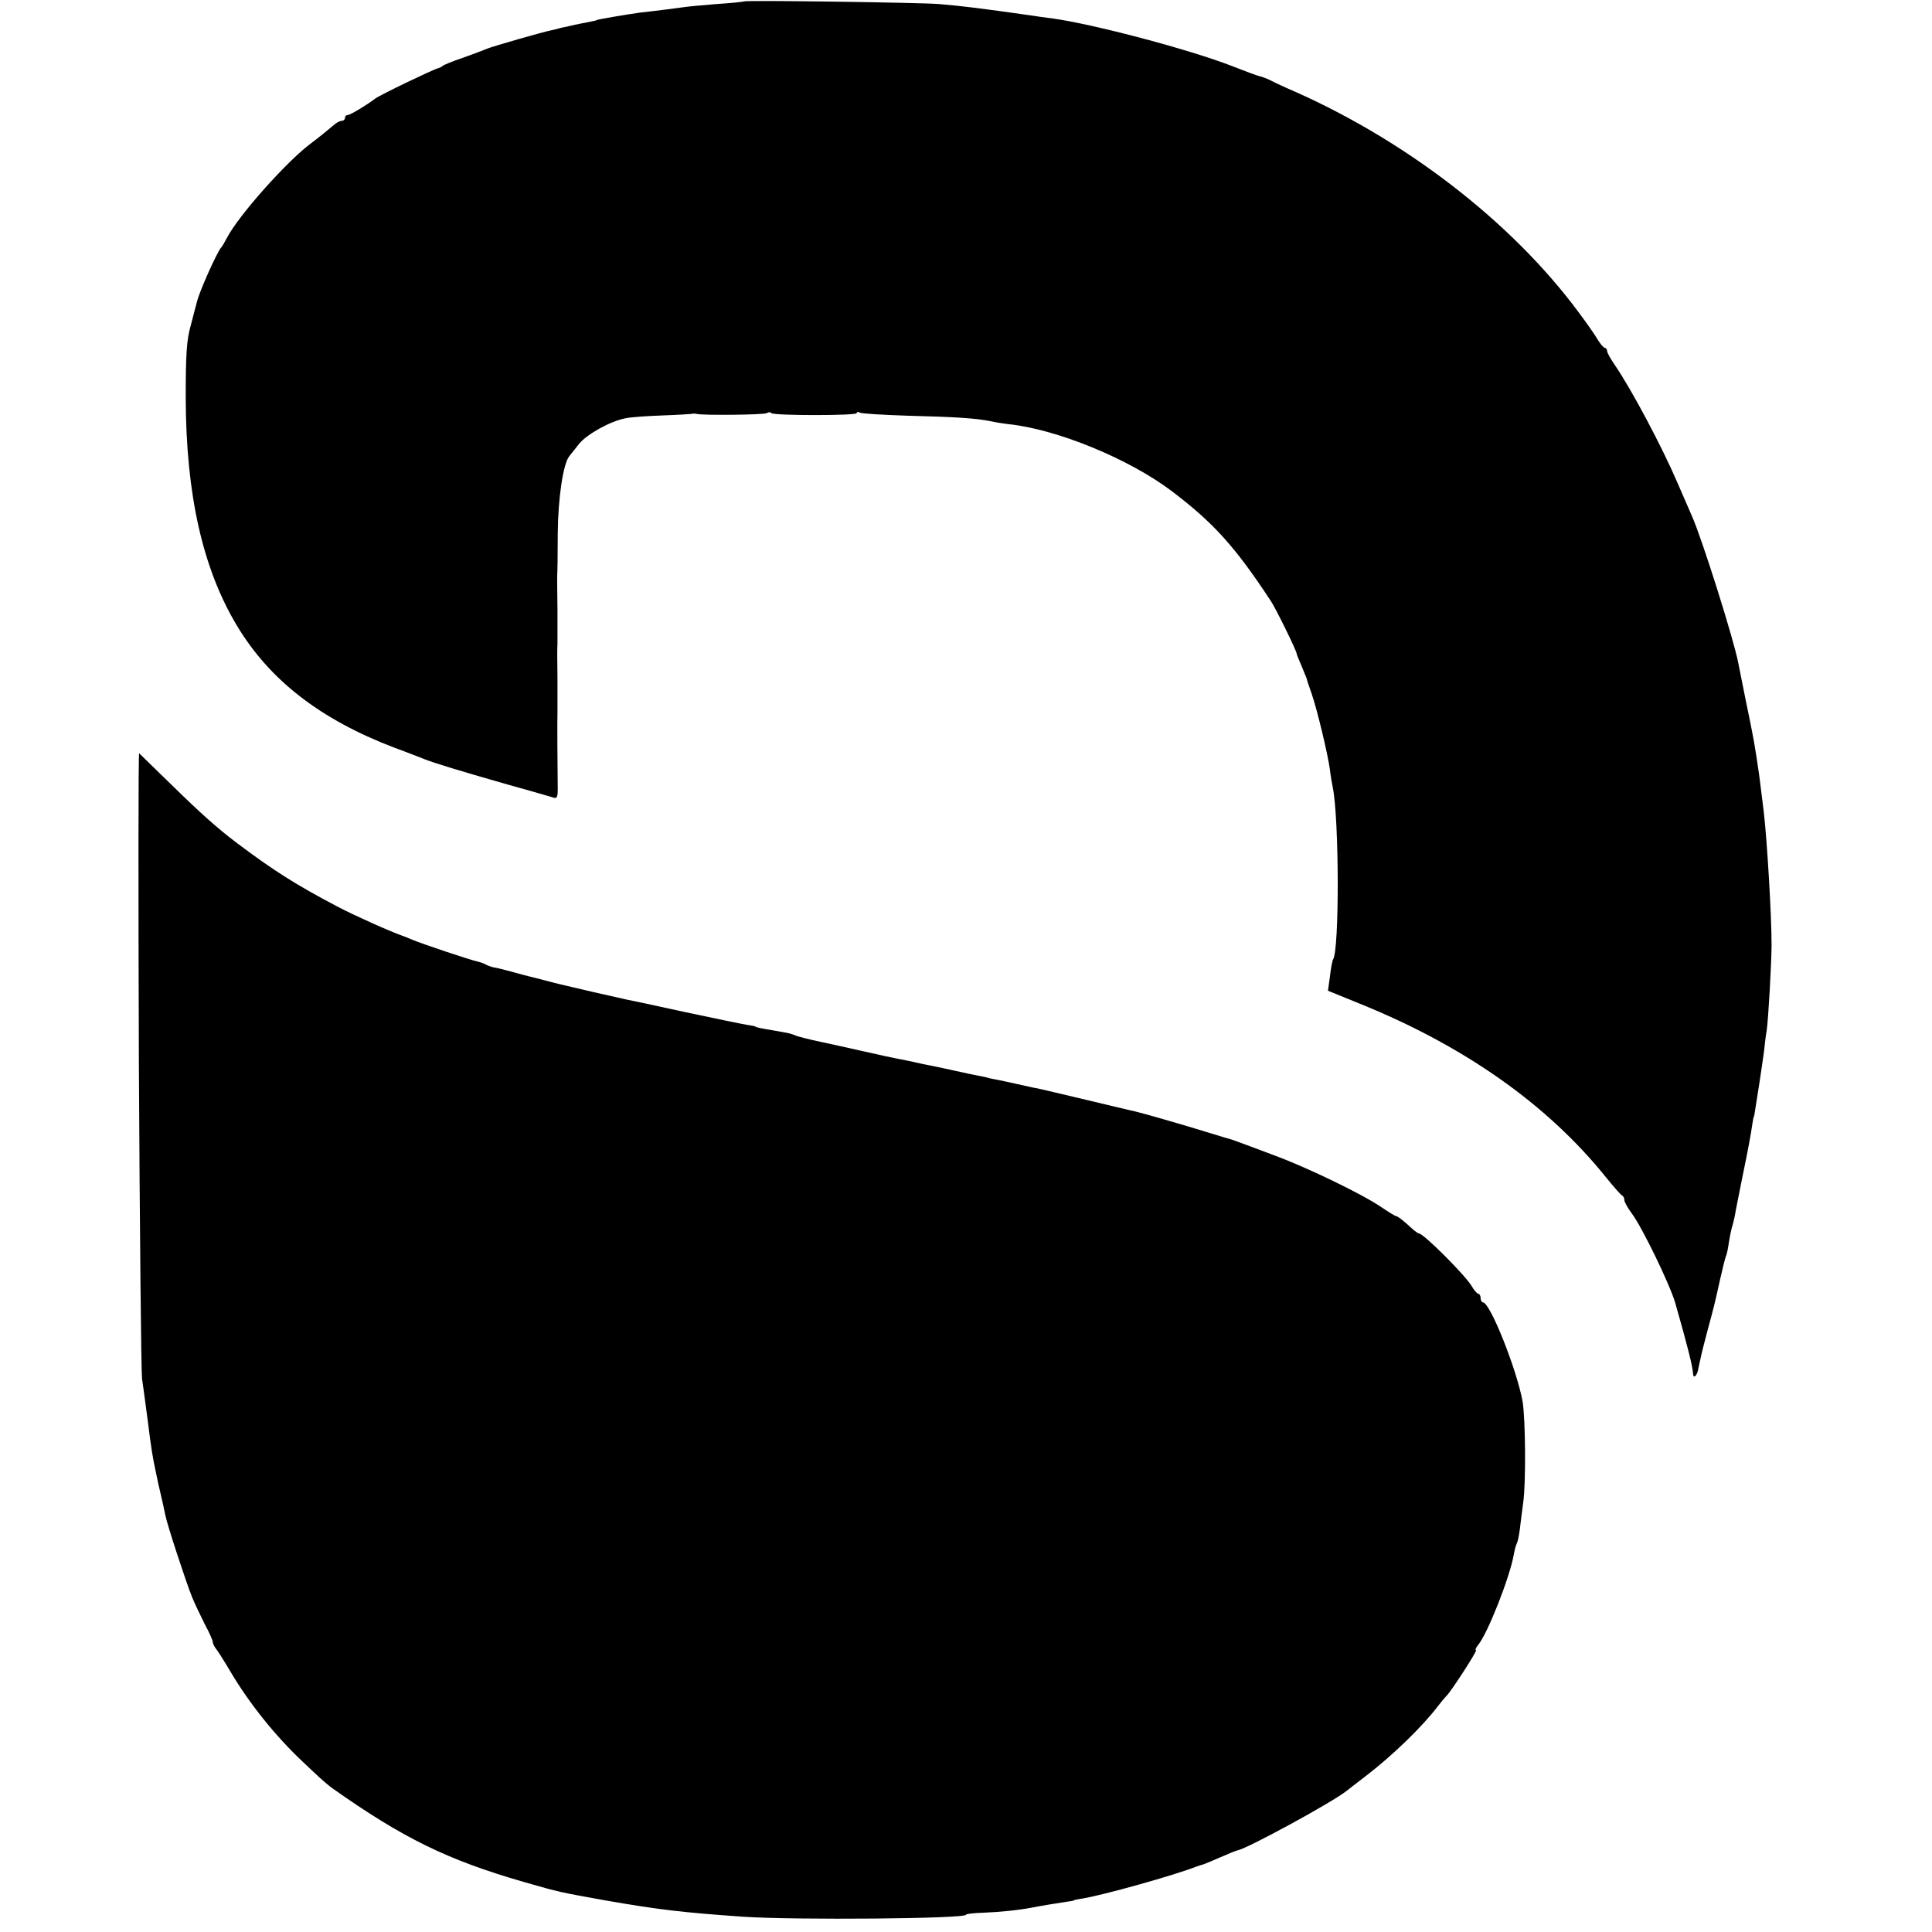
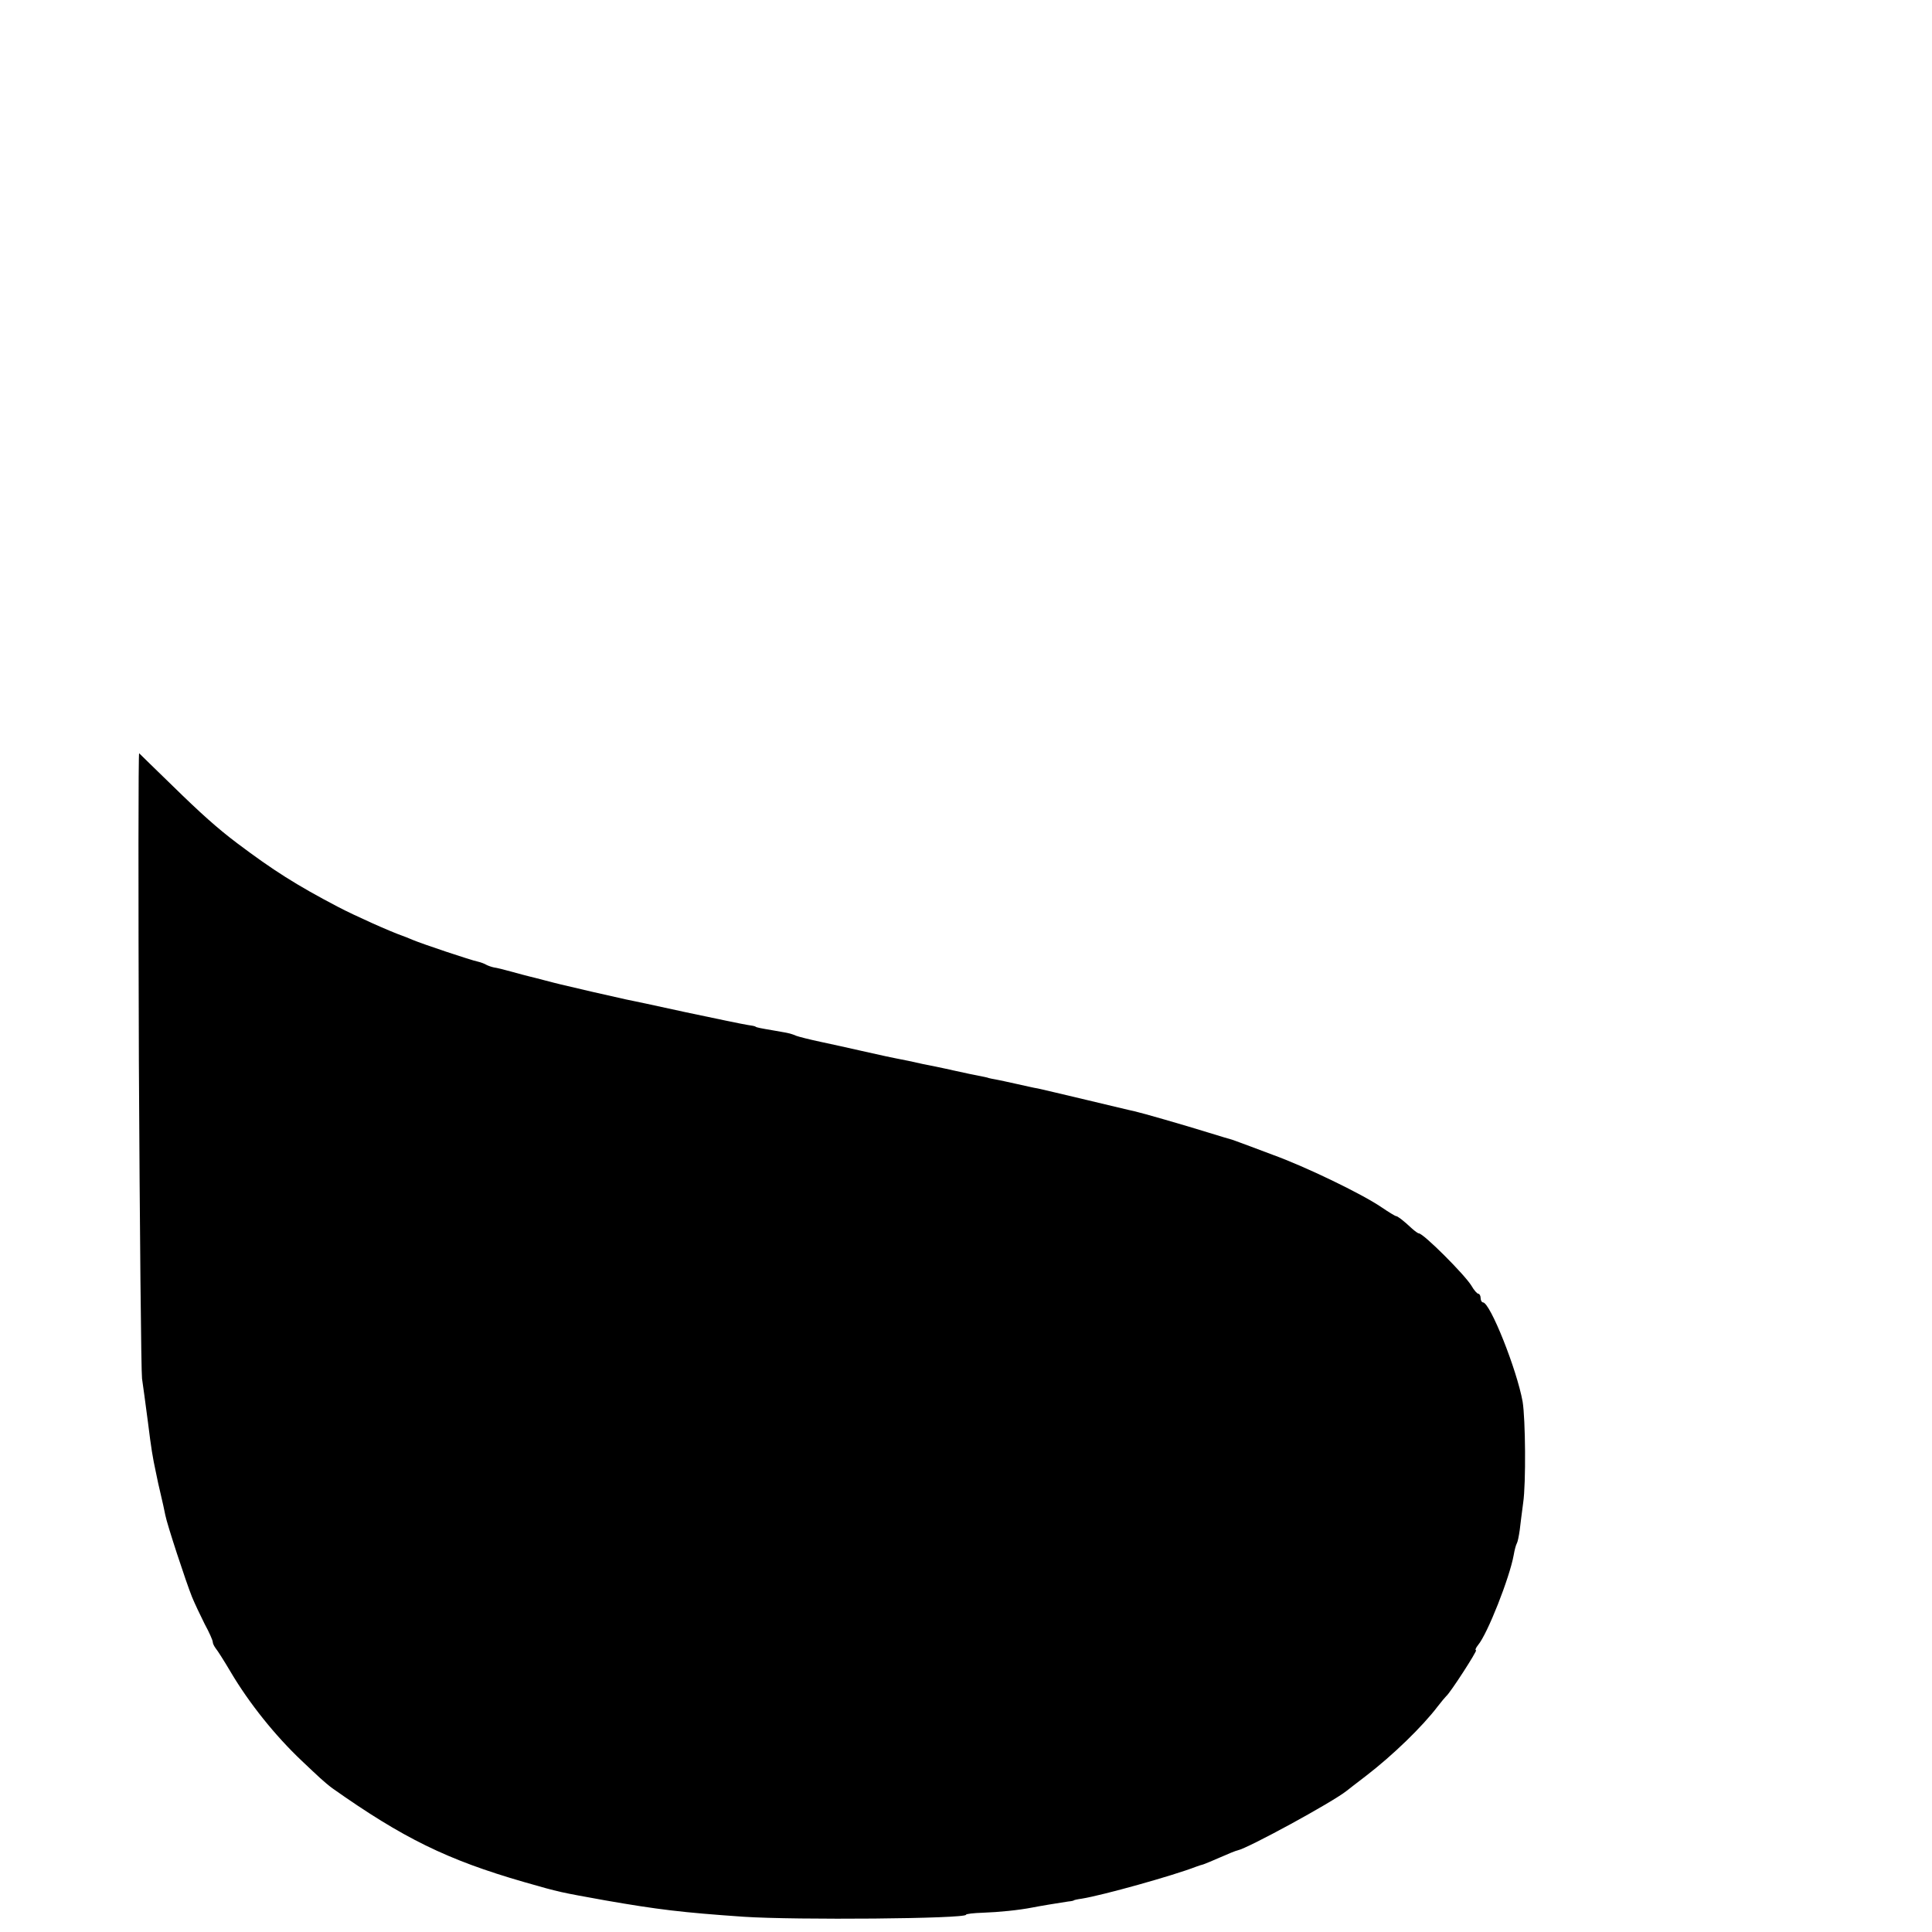
<svg xmlns="http://www.w3.org/2000/svg" version="1.0" width="672pt" height="672pt" viewBox="0 0 672 672" preserveAspectRatio="xMidYMid meet">
  <g transform="translate(0,672) scale(0.1,-0.1)" fill="#000000" stroke="none">
-     <path d="M2588 6715 c-1 -1 -45 -6 -95 -9 -51 -4 -103 -9 -115 -11 -21 -3 -98 -13 -153 -19 -44 -6 -150 -24 -150 -26 0 -1 -9 -3 -20 -5 -11 -2 -36 -7 -55 -11 -19 -5 -39 -9 -45 -10 -5 -1 -12 -3 -15 -4 -3 -1 -12 -3 -21 -5 -31 -6 -204 -56 -224 -64 -11 -5 -49 -19 -85 -32 -36 -12 -67 -25 -70 -28 -3 -3 -11 -7 -18 -9 -14 -3 -202 -93 -217 -105 -30 -23 -87 -57 -95 -57 -6 0 -10 -4 -10 -10 0 -5 -5 -10 -10 -10 -6 0 -16 -5 -23 -10 -32 -27 -58 -48 -82 -66 -84 -61 -256 -254 -296 -332 -8 -15 -16 -29 -19 -32 -13 -12 -78 -157 -85 -190 -2 -8 -12 -44 -21 -80 -15 -52 -18 -102 -18 -255 1 -335 59 -593 178 -791 114 -190 290 -326 546 -424 47 -17 94 -36 105 -40 31 -13 137 -45 295 -90 80 -22 151 -43 158 -45 9 -3 12 6 12 28 -1 63 -2 252 -1 267 0 8 0 62 0 120 -1 58 -1 112 0 120 0 8 0 62 0 120 -1 58 -1 111 -1 118 1 6 2 72 2 145 1 126 19 244 40 270 5 7 21 26 35 44 27 33 108 78 160 88 17 4 75 8 130 10 55 2 102 5 105 6 3 1 10 0 15 -1 24 -5 233 -3 242 3 6 4 13 4 16 0 10 -9 297 -9 297 0 0 5 5 5 10 2 6 -4 81 -8 168 -11 166 -4 238 -9 287 -19 17 -4 44 -8 60 -10 170 -17 423 -121 573 -235 143 -109 217 -190 342 -380 17 -25 90 -174 90 -183 0 -3 8 -22 17 -43 9 -22 17 -41 18 -44 0 -3 8 -27 18 -55 20 -59 56 -211 63 -263 2 -20 7 -48 10 -62 22 -112 23 -561 1 -597 -3 -5 -8 -31 -11 -59 l-7 -50 108 -44 c365 -147 656 -352 859 -605 27 -33 52 -62 56 -63 4 -2 8 -9 8 -16 0 -7 12 -28 26 -47 36 -48 132 -246 151 -311 42 -147 61 -222 62 -247 1 -18 14 -6 18 17 2 9 5 26 8 37 2 11 13 56 25 100 24 89 23 85 43 175 8 36 17 72 20 80 4 8 8 31 11 51 3 20 8 42 10 50 3 8 7 25 10 39 2 14 16 83 30 153 15 71 28 143 30 160 3 18 5 32 6 32 1 0 3 11 5 25 2 14 9 57 15 95 6 39 13 88 16 110 2 22 6 54 9 70 6 41 17 239 17 300 0 103 -16 367 -27 460 -13 105 -16 131 -20 155 -2 14 -6 43 -10 65 -3 22 -17 94 -31 160 -13 66 -26 129 -28 140 -15 79 -126 432 -161 510 -7 17 -30 68 -50 115 -54 126 -160 325 -216 407 -16 23 -29 46 -29 52 0 6 -4 11 -8 11 -4 0 -15 13 -25 29 -9 16 -38 57 -64 92 -236 320 -613 609 -1018 783 -22 10 -48 22 -59 28 -10 5 -26 11 -35 13 -9 2 -52 18 -95 35 -146 57 -481 146 -626 166 -25 3 -54 7 -65 9 -183 26 -246 34 -330 41 -60 5 -672 14 -677 9z" />
    <path d="M483 3035 c3 -589 8 -1088 11 -1110 5 -37 10 -69 21 -155 11 -89 16 -119 27 -170 6 -30 12 -57 13 -60 12 -52 16 -69 20 -90 6 -32 72 -233 93 -285 9 -22 29 -64 44 -94 16 -29 28 -57 28 -62 0 -6 5 -15 10 -22 6 -7 29 -43 52 -82 65 -110 156 -223 247 -309 24 -23 53 -50 65 -61 12 -11 31 -27 42 -35 245 -173 399 -249 666 -326 129 -37 123 -35 283 -64 184 -32 266 -42 482 -57 181 -12 773 -7 773 7 0 3 26 6 58 7 57 2 126 9 172 18 25 5 91 16 125 21 11 1 20 3 20 4 0 1 13 4 28 6 74 12 317 80 397 111 8 3 20 7 25 8 6 2 33 13 60 25 27 12 54 23 60 24 35 7 329 167 379 207 6 5 36 28 66 51 94 72 198 173 251 243 13 17 26 32 29 35 14 11 110 160 104 160 -4 0 -1 8 7 18 33 39 110 235 124 313 3 18 8 36 11 41 3 5 7 25 10 46 2 20 8 63 12 95 10 67 8 292 -2 352 -20 111 -113 345 -138 345 -4 0 -8 7 -8 15 0 8 -4 15 -8 15 -4 0 -15 12 -24 28 -24 39 -167 182 -183 182 -3 0 -14 8 -24 17 -31 29 -50 43 -55 43 -3 0 -26 14 -51 31 -69 47 -266 142 -380 183 -55 21 -107 40 -115 43 -8 3 -19 7 -25 9 -5 1 -41 12 -80 24 -87 27 -233 69 -260 75 -11 2 -85 20 -165 39 -80 19 -156 37 -170 40 -14 2 -47 10 -75 16 -27 6 -59 13 -70 15 -11 2 -22 4 -25 5 -3 1 -9 3 -15 4 -17 3 -89 18 -110 23 -11 3 -38 8 -60 13 -22 4 -65 13 -95 20 -30 6 -66 13 -79 16 -13 3 -54 12 -90 20 -36 8 -97 22 -136 30 -38 8 -77 18 -85 21 -20 8 -17 8 -75 18 -53 9 -63 11 -67 14 -2 2 -14 4 -28 6 -14 2 -110 22 -214 44 -104 23 -199 43 -210 45 -29 6 -207 47 -226 52 -8 2 -33 8 -55 14 -22 6 -47 12 -55 14 -8 2 -35 9 -60 16 -25 7 -53 14 -62 15 -10 2 -23 7 -28 10 -5 3 -18 8 -27 10 -25 5 -192 61 -228 76 -16 7 -32 13 -35 14 -43 15 -166 70 -225 101 -145 76 -225 127 -350 221 -69 52 -128 105 -223 198 -62 60 -115 112 -118 115 -3 3 -3 -477 -1 -1065z" />
  </g>
</svg>